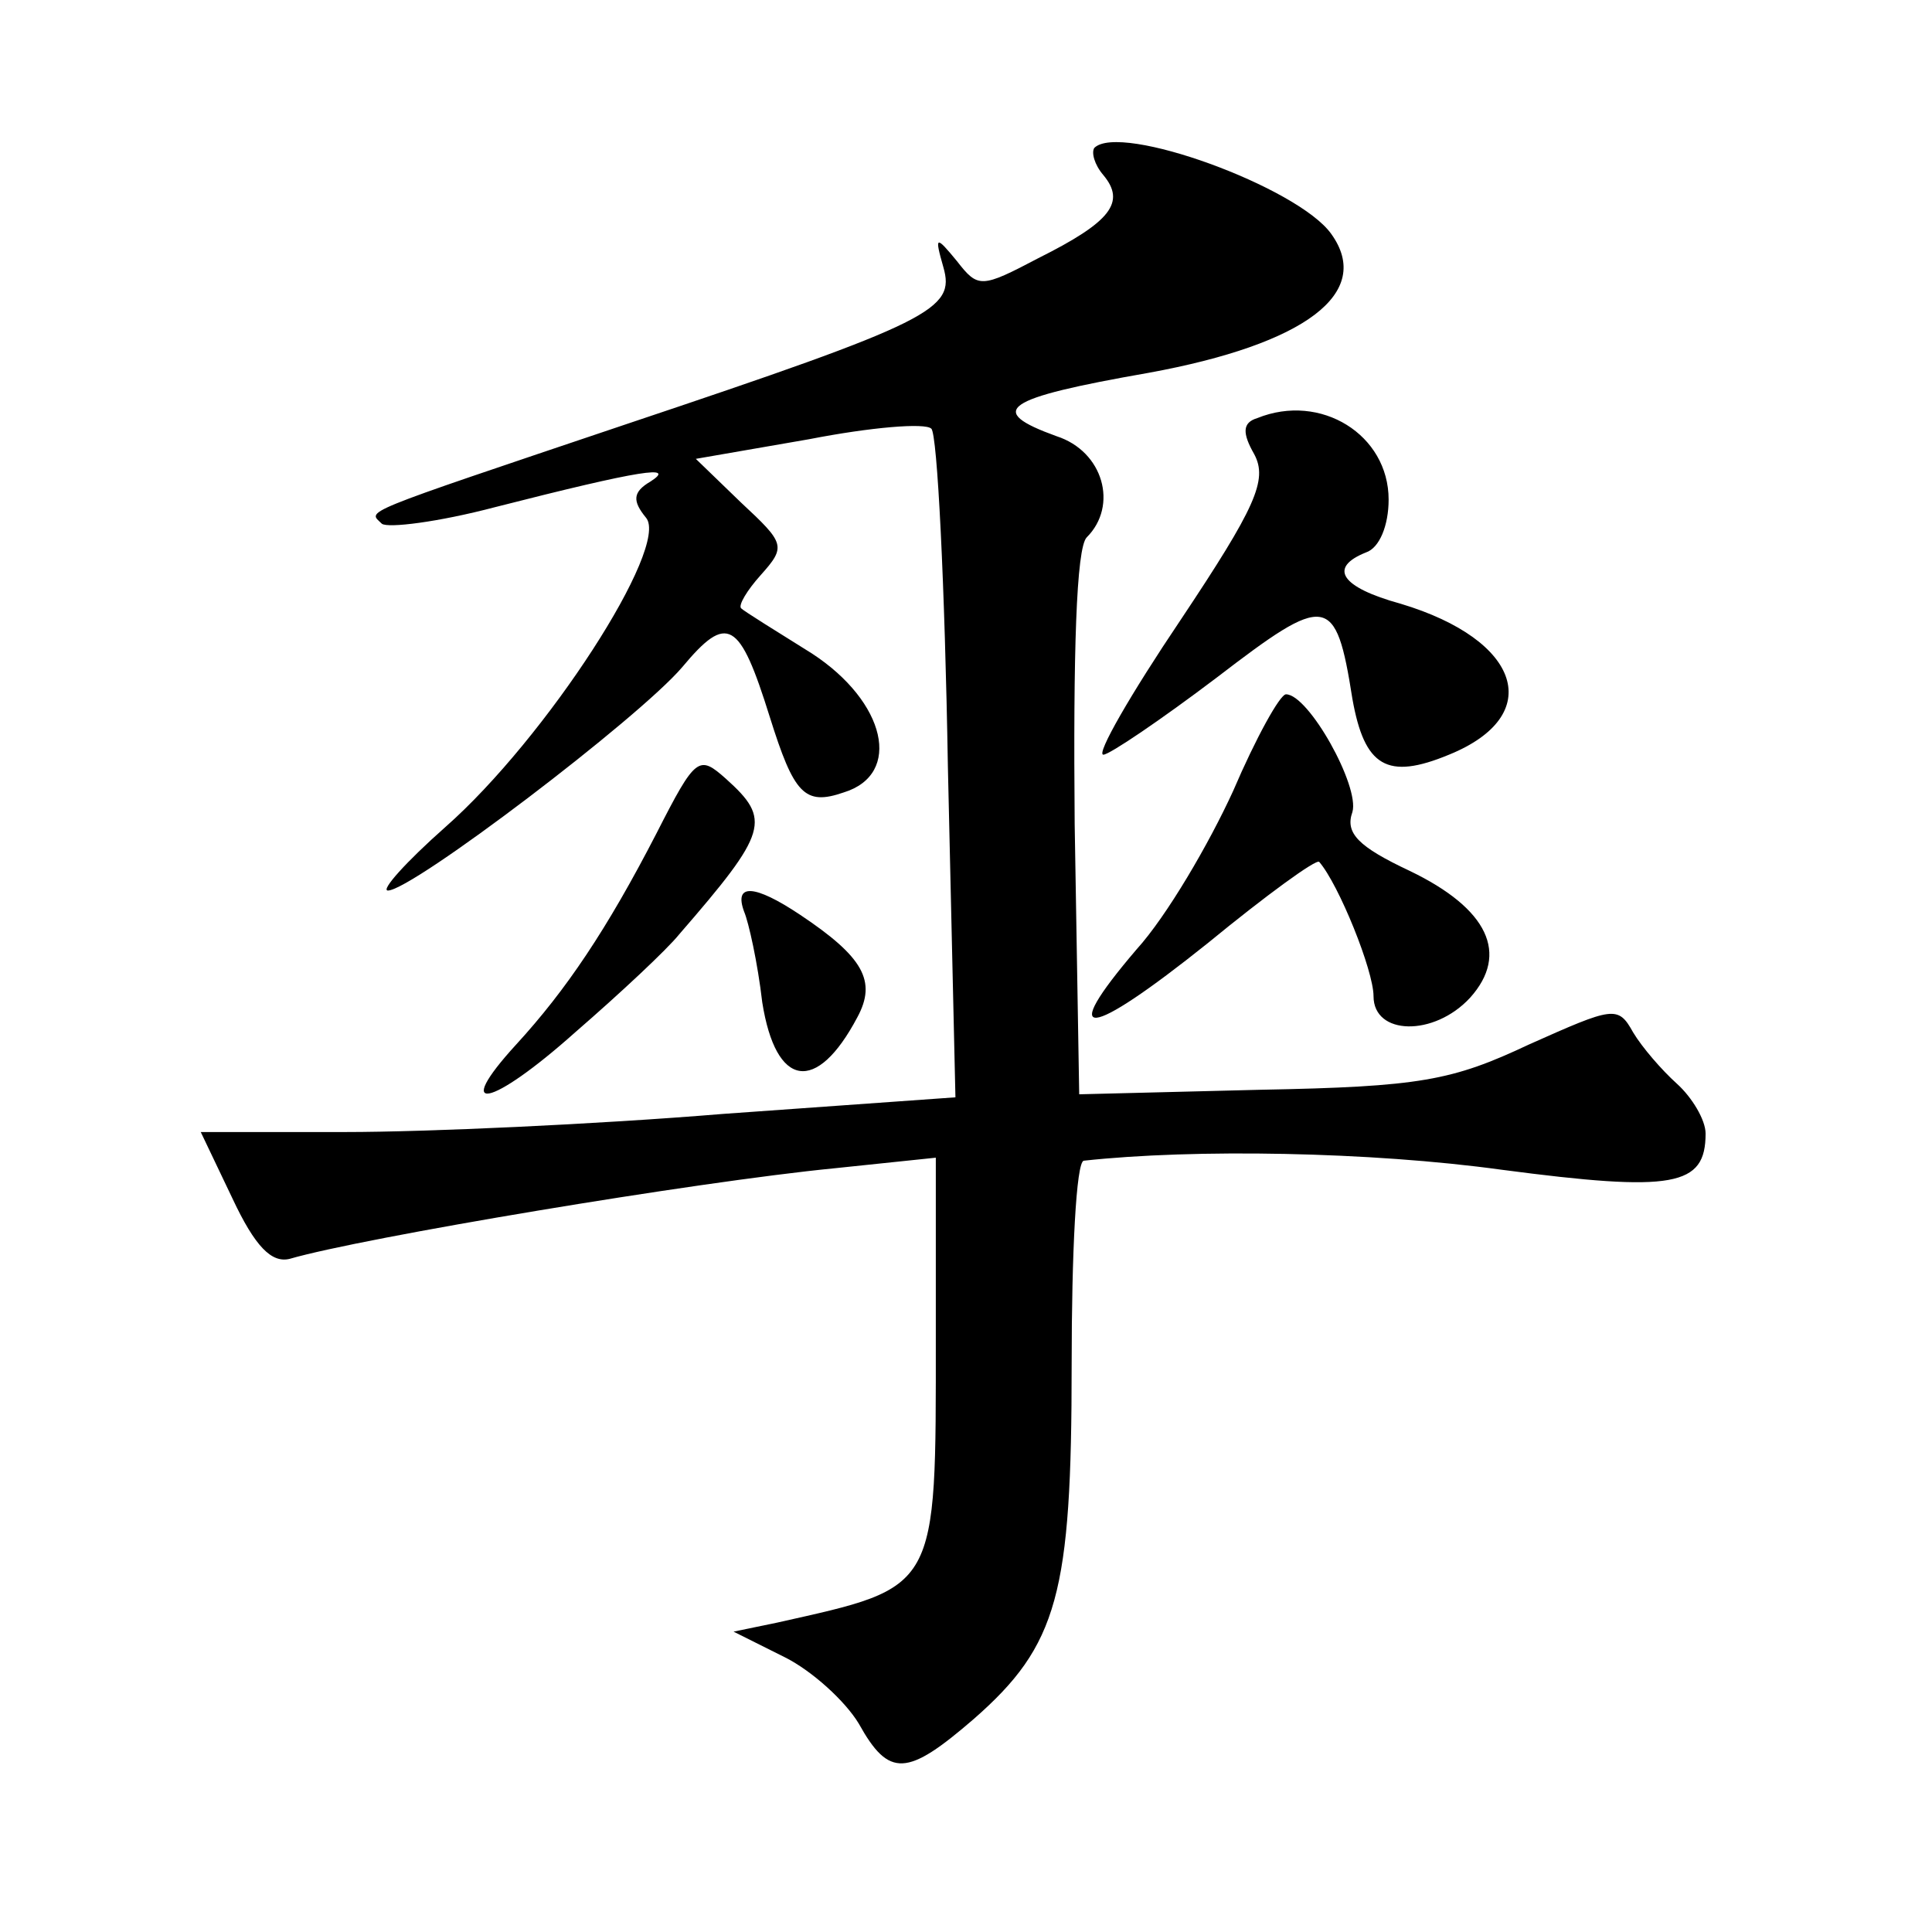
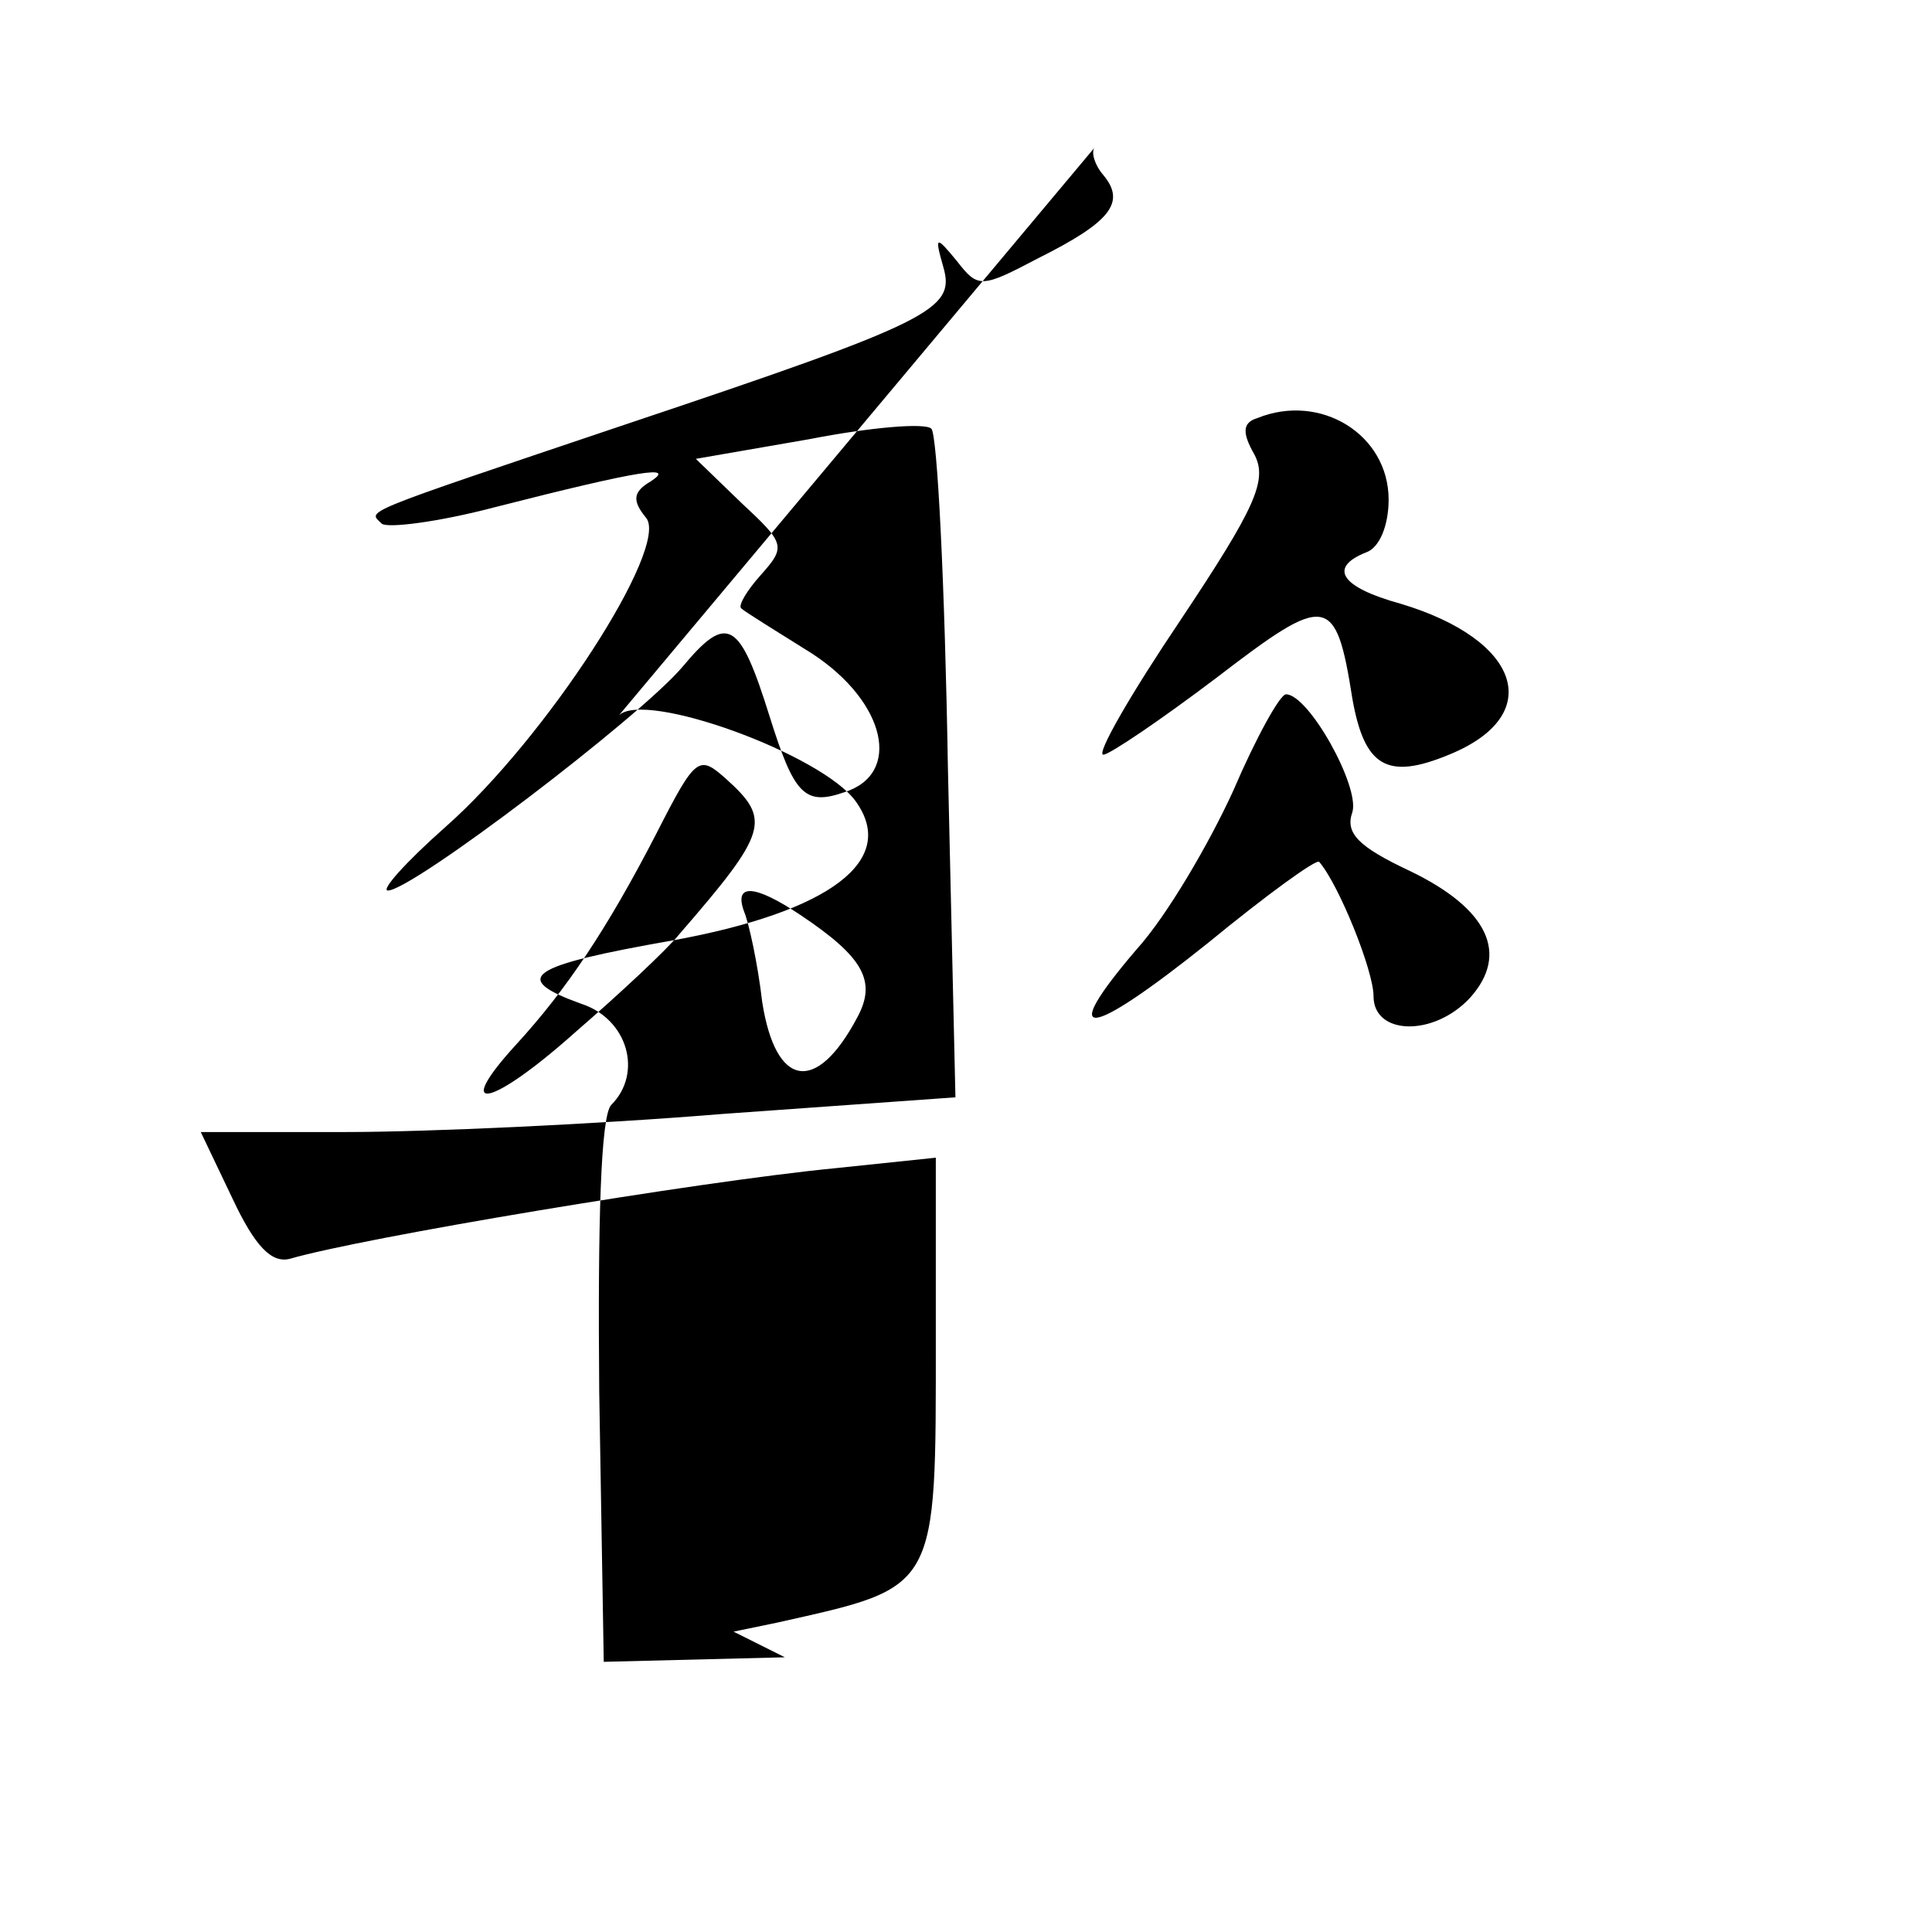
<svg xmlns="http://www.w3.org/2000/svg" version="1.0" width="128pt" height="128pt" viewBox="0 0 128 128" preserveAspectRatio="xMidYMid meet">
  <g transform="translate(0,128) scale(0.1,-0.1)" fill="#0" stroke="none">
-     <path d="M725 1182 c-2 -3 0 -11 6 -18 15 -18 5 -31 -43 -55 -38 -20 -40 -20 -54 -2 -14 17 -15 17 -9 -4 8 -28 -7 -36 -210 -104 -181 -61 -171 -57 -162 -66 4 -3 37 1 75 11 98 25 120 28 103 17 -12 -7 -12 -13 -3 -24 16 -19 -66 -146 -133 -205 -26 -23 -43 -42 -38 -42 16 0 166 114 195 148 30 36 38 31 58 -33 16 -51 23 -59 49 -50 39 12 28 60 -21 92 -24 15 -45 28 -47 30 -2 2 4 12 13 22 17 19 16 21 -13 48 l-30 29 75 13 c41 8 77 11 81 7 4 -3 9 -104 11 -224 l5 -219 -154 -11 c-85 -7 -197 -12 -250 -12 l-96 0 21 -44 c15 -32 26 -43 38 -40 48 14 269 51 361 60 l67 7 0 -119 c0 -169 2 -165 -105 -189 l-29 -6 34 -17 c18 -9 40 -29 49 -44 20 -36 32 -35 76 3 56 49 65 83 65 235 0 74 3 134 8 135 73 8 190 6 277 -6 114 -15 135 -11 135 24 0 9 -9 24 -19 33 -10 9 -23 24 -29 34 -10 18 -13 17 -69 -8 -51 -24 -72 -28 -178 -30 l-120 -3 -3 179 c-1 113 1 183 8 190 21 21 11 57 -20 67 -47 17 -36 25 61 42 104 19 149 53 121 92 -22 31 -140 74 -157 57z M833 1003 c-10 -3 -10 -10 -2 -24 9 -17 1 -35 -49 -110 -33 -49 -56 -89 -51 -89 4 0 38 23 75 51 73 56 79 56 90 -14 8 -45 23 -54 64 -37 64 26 48 76 -32 100 -40 11 -48 24 -23 34 9 3 15 18 15 35 0 43 -45 71 -87 54z M817 756 c-16 -35 -44 -83 -64 -105 -53 -62 -33 -60 47 4 39 32 72 56 74 54 13 -15 36 -72 36 -89 0 -26 40 -27 64 -1 26 29 12 59 -40 84 -34 16 -43 25 -38 39 5 17 -29 78 -44 78 -4 0 -20 -29 -35 -64z M435 728 c-33 -64 -60 -104 -93 -140 -43 -47 -17 -42 39 8 30 26 61 55 69 65 59 68 61 76 31 103 -18 16 -20 15 -46 -36z M493 676 c3 -7 9 -34 12 -60 9 -57 36 -61 63 -10 13 24 4 40 -38 68 -30 20 -44 21 -37 2z" />
+     <path d="M725 1182 c-2 -3 0 -11 6 -18 15 -18 5 -31 -43 -55 -38 -20 -40 -20 -54 -2 -14 17 -15 17 -9 -4 8 -28 -7 -36 -210 -104 -181 -61 -171 -57 -162 -66 4 -3 37 1 75 11 98 25 120 28 103 17 -12 -7 -12 -13 -3 -24 16 -19 -66 -146 -133 -205 -26 -23 -43 -42 -38 -42 16 0 166 114 195 148 30 36 38 31 58 -33 16 -51 23 -59 49 -50 39 12 28 60 -21 92 -24 15 -45 28 -47 30 -2 2 4 12 13 22 17 19 16 21 -13 48 l-30 29 75 13 c41 8 77 11 81 7 4 -3 9 -104 11 -224 l5 -219 -154 -11 c-85 -7 -197 -12 -250 -12 l-96 0 21 -44 c15 -32 26 -43 38 -40 48 14 269 51 361 60 l67 7 0 -119 c0 -169 2 -165 -105 -189 l-29 -6 34 -17 l-120 -3 -3 179 c-1 113 1 183 8 190 21 21 11 57 -20 67 -47 17 -36 25 61 42 104 19 149 53 121 92 -22 31 -140 74 -157 57z M833 1003 c-10 -3 -10 -10 -2 -24 9 -17 1 -35 -49 -110 -33 -49 -56 -89 -51 -89 4 0 38 23 75 51 73 56 79 56 90 -14 8 -45 23 -54 64 -37 64 26 48 76 -32 100 -40 11 -48 24 -23 34 9 3 15 18 15 35 0 43 -45 71 -87 54z M817 756 c-16 -35 -44 -83 -64 -105 -53 -62 -33 -60 47 4 39 32 72 56 74 54 13 -15 36 -72 36 -89 0 -26 40 -27 64 -1 26 29 12 59 -40 84 -34 16 -43 25 -38 39 5 17 -29 78 -44 78 -4 0 -20 -29 -35 -64z M435 728 c-33 -64 -60 -104 -93 -140 -43 -47 -17 -42 39 8 30 26 61 55 69 65 59 68 61 76 31 103 -18 16 -20 15 -46 -36z M493 676 c3 -7 9 -34 12 -60 9 -57 36 -61 63 -10 13 24 4 40 -38 68 -30 20 -44 21 -37 2z" />
  </g>
</svg>